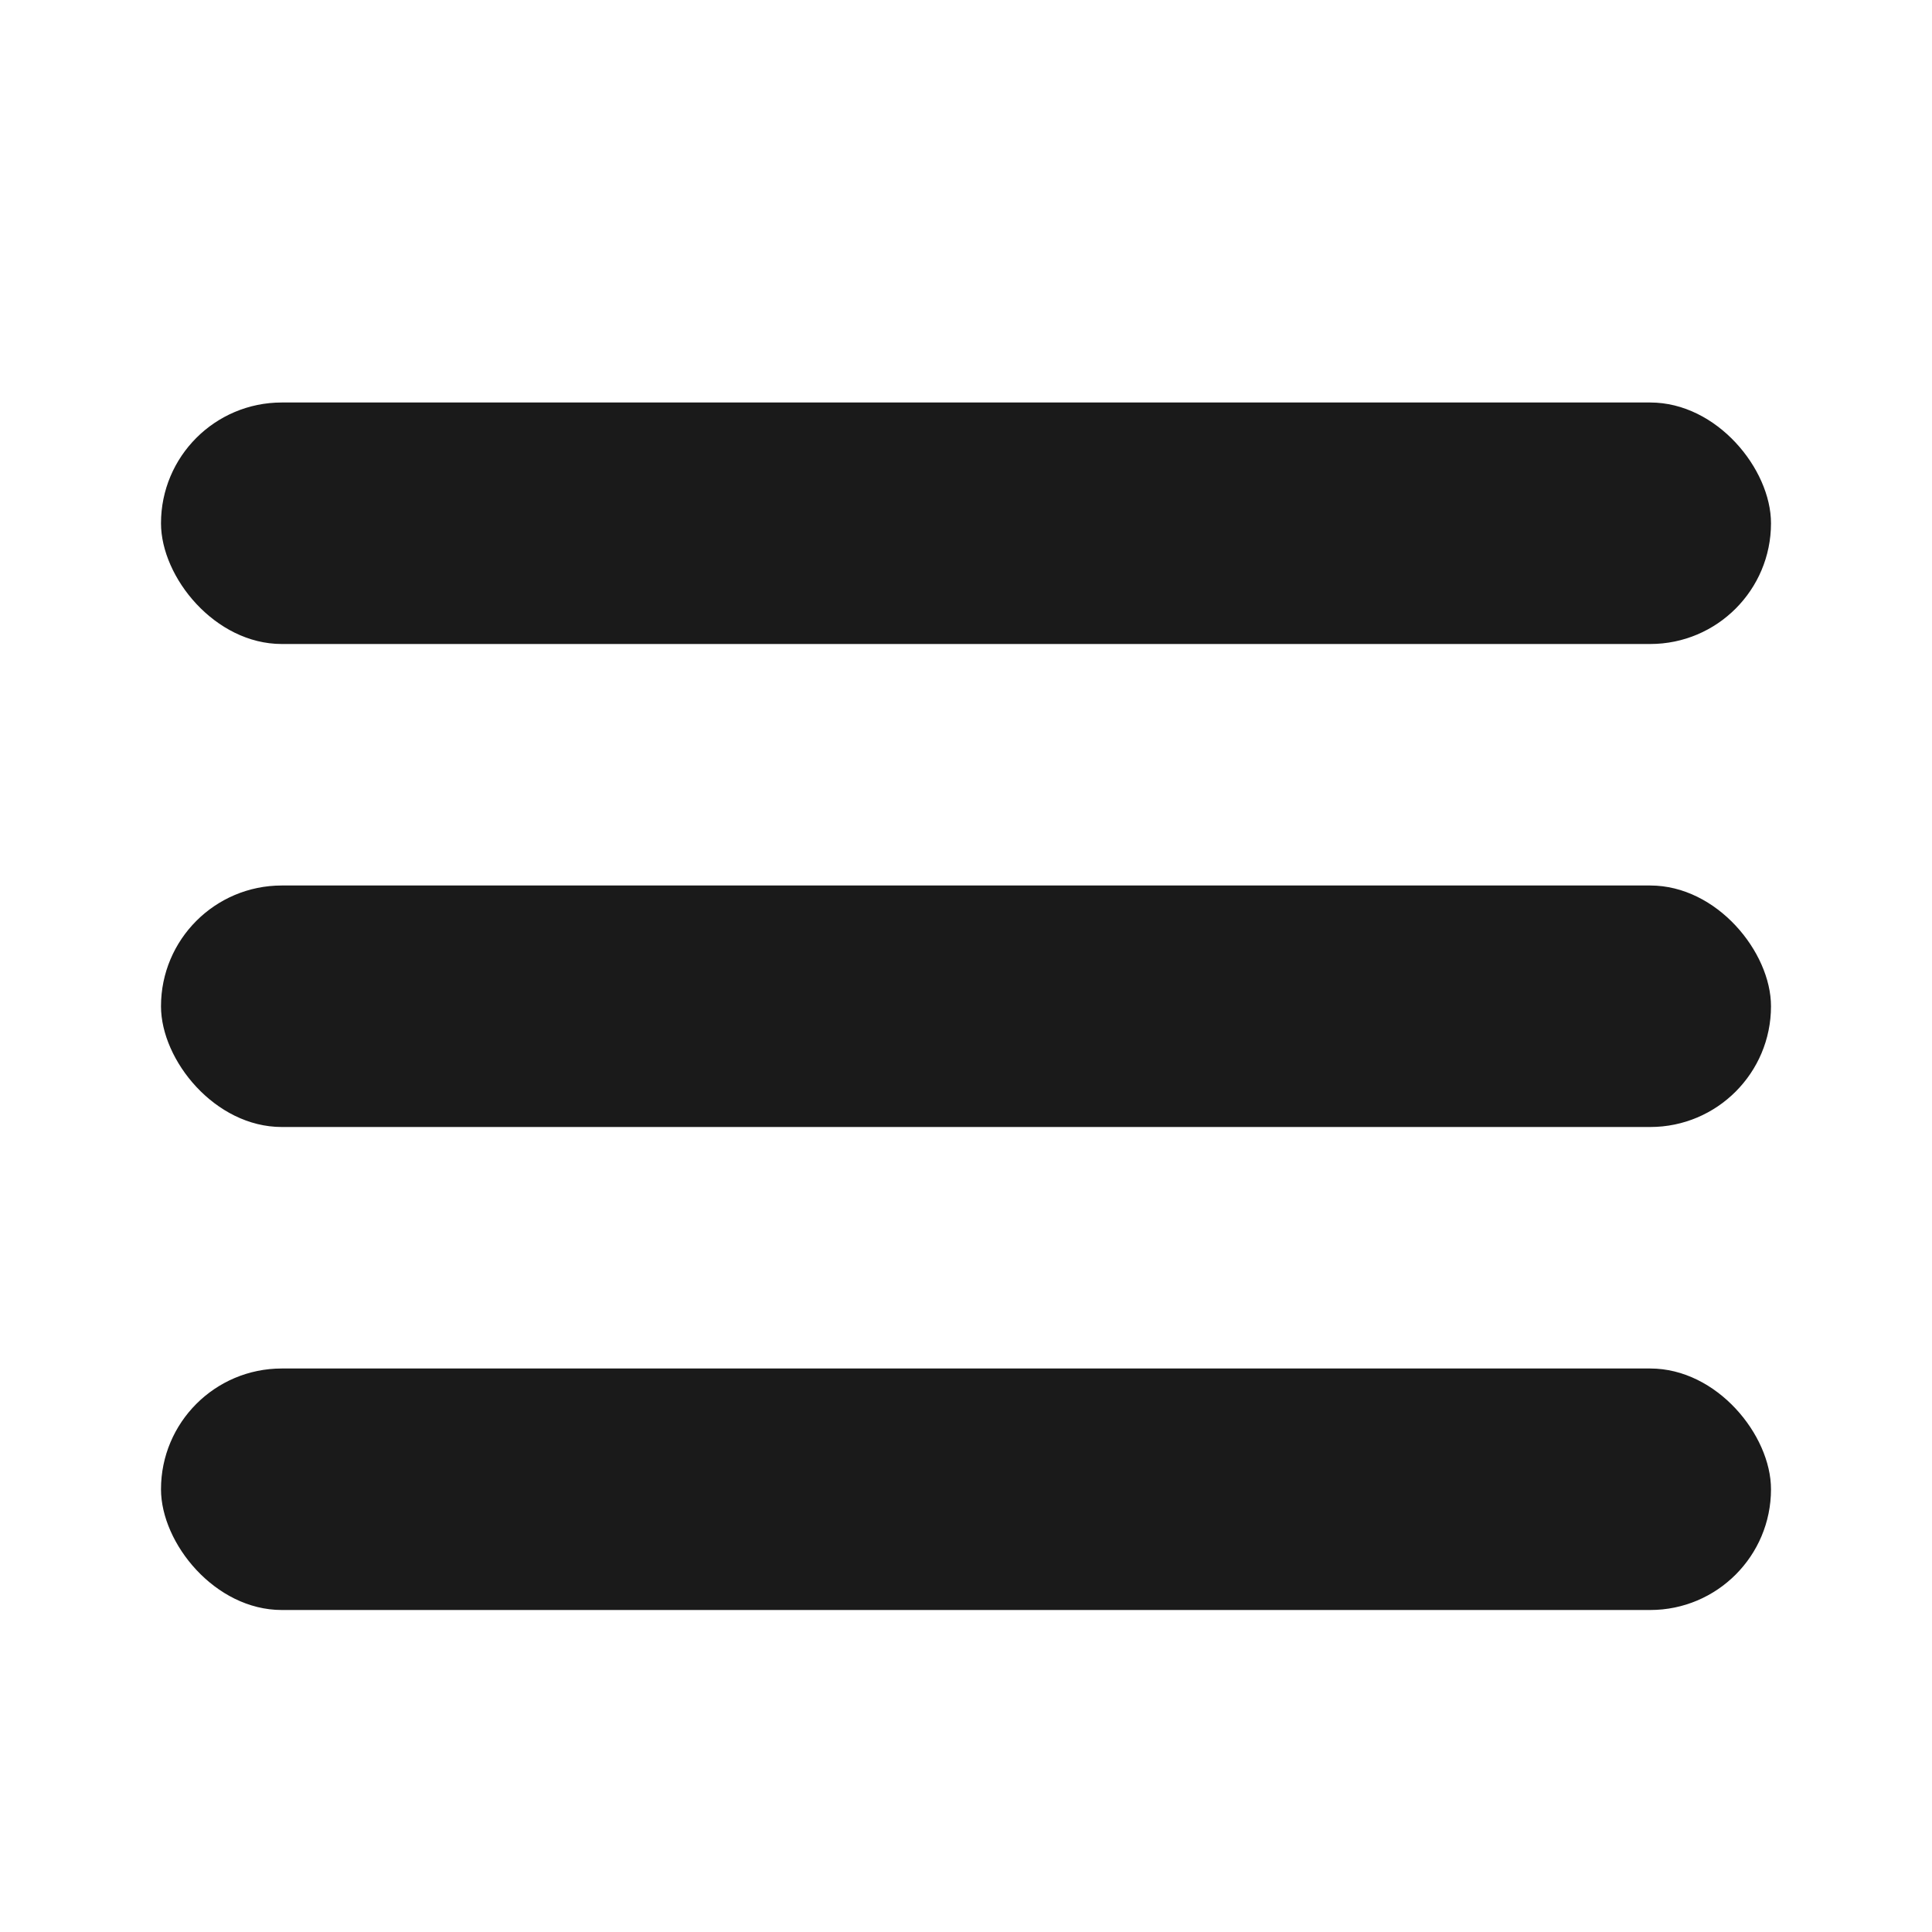
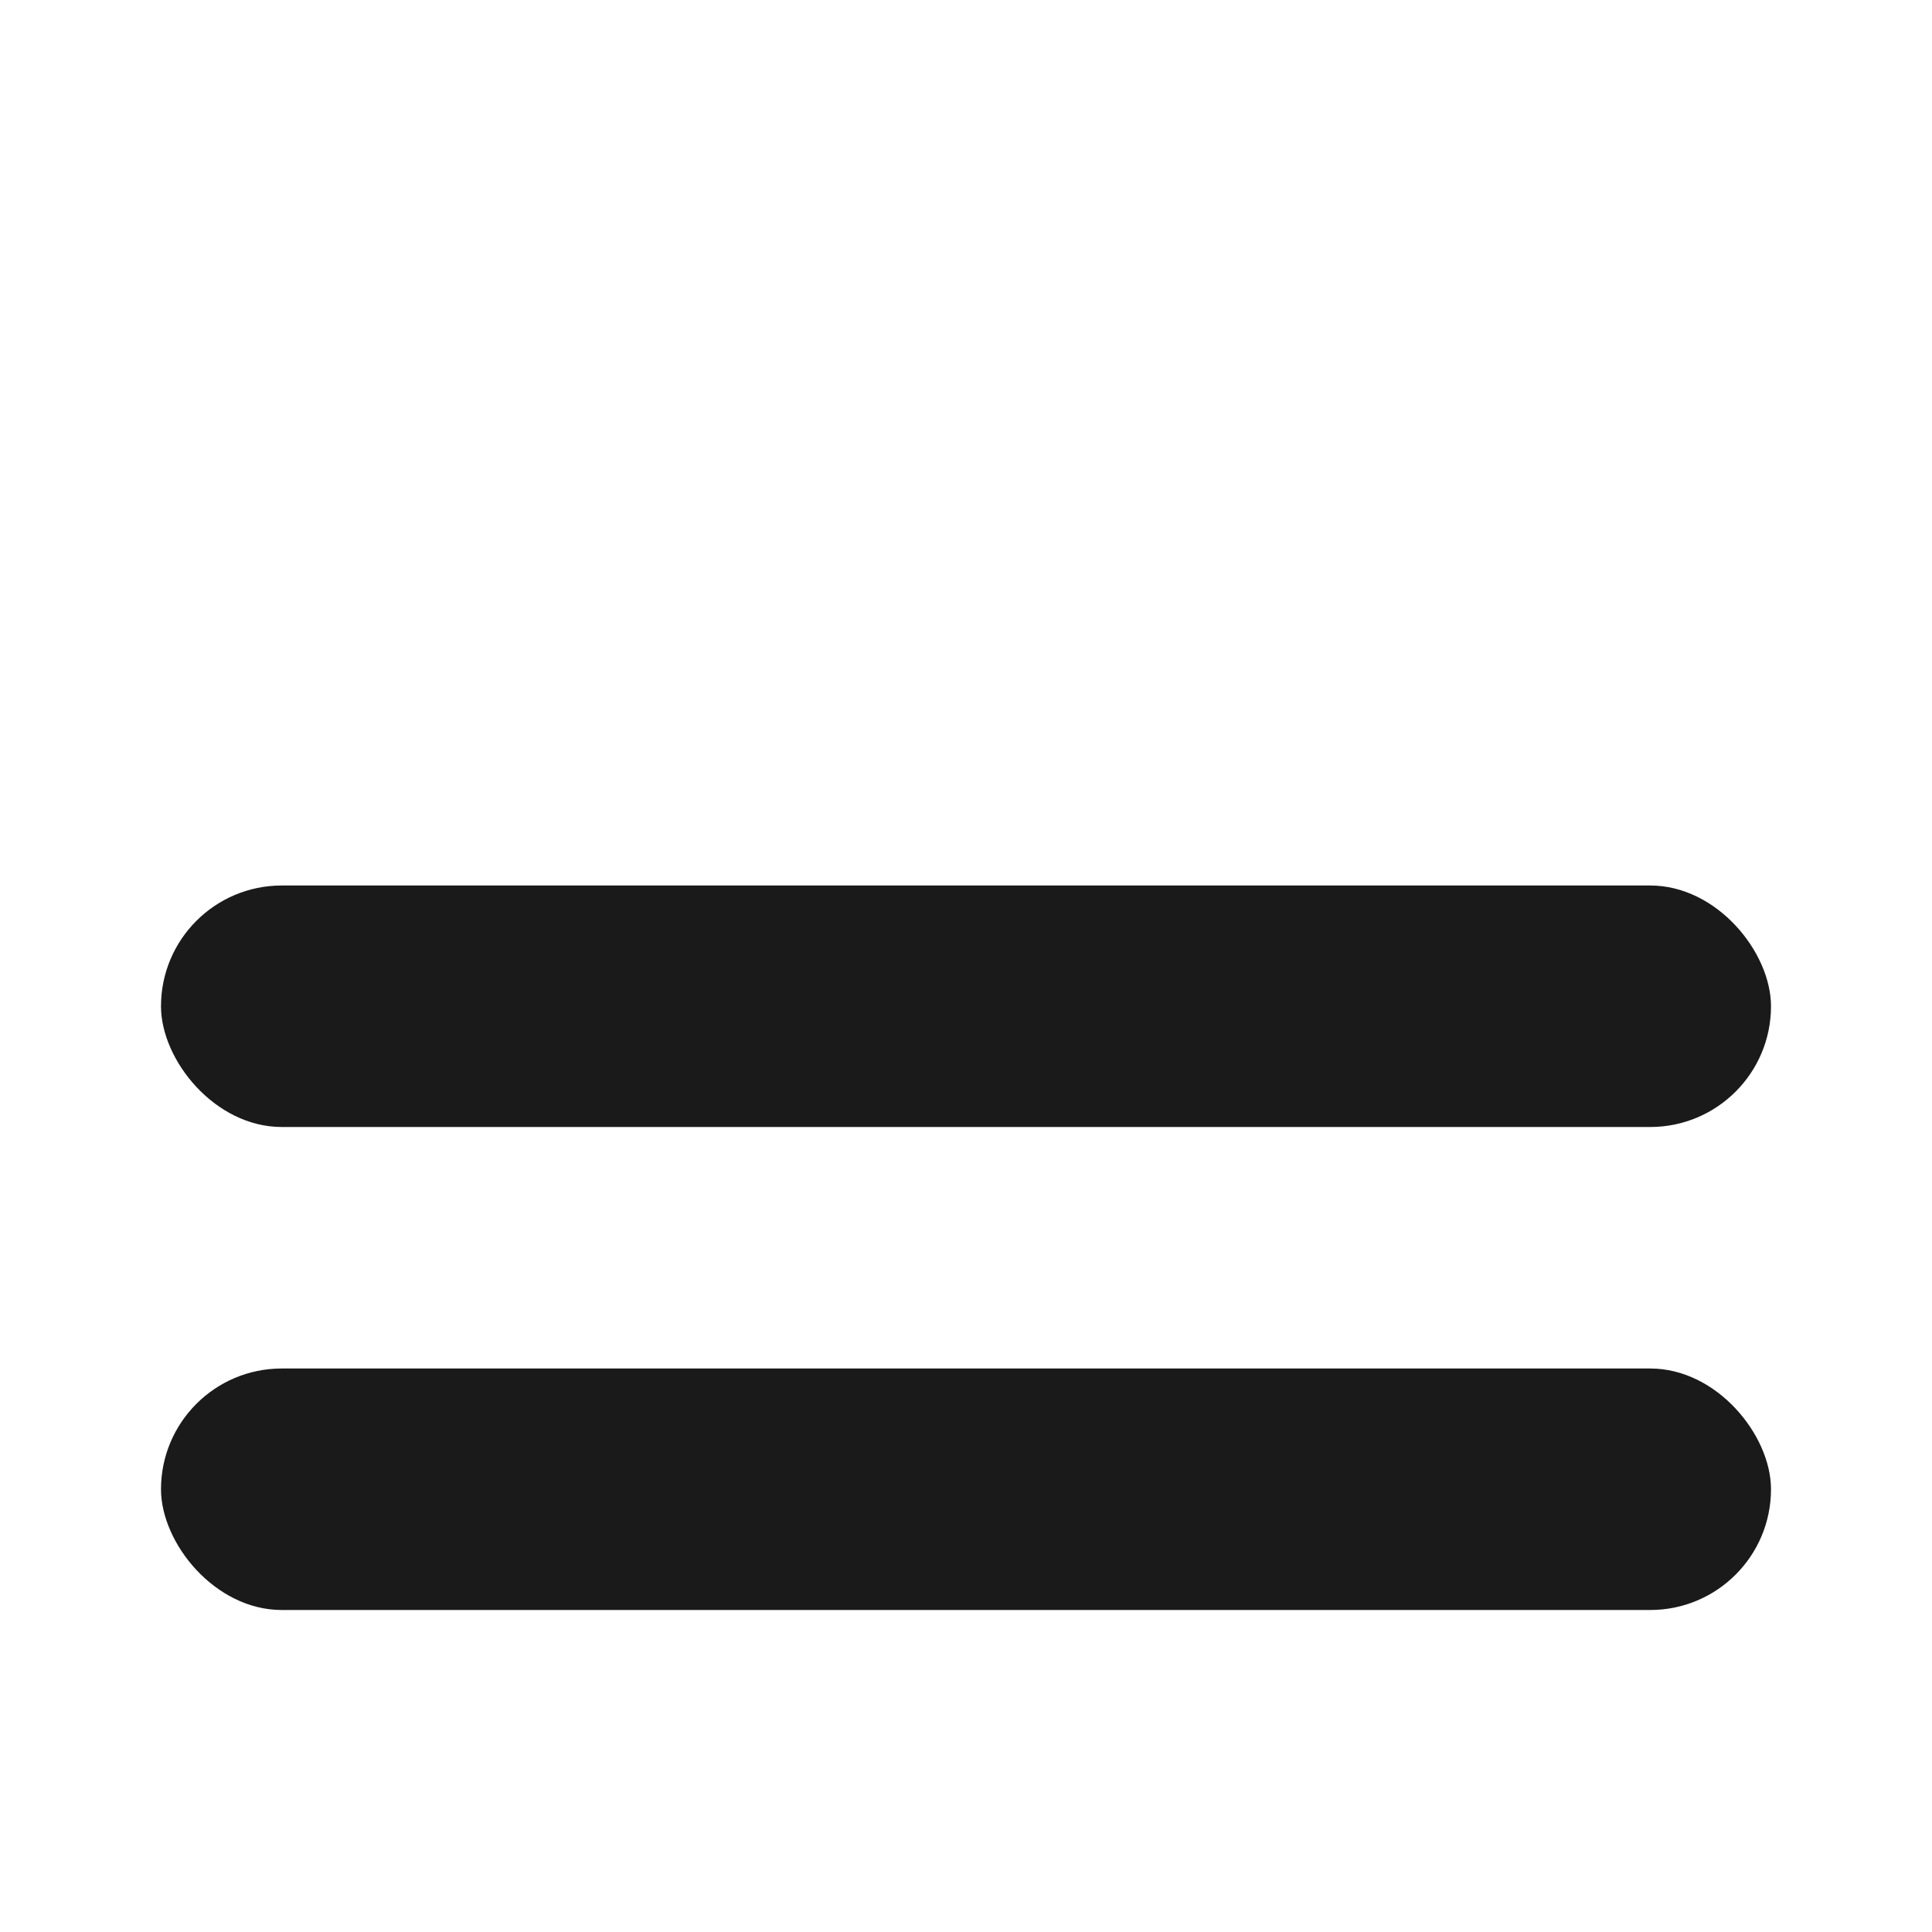
<svg xmlns="http://www.w3.org/2000/svg" width="24" height="24" viewBox="0 0 24 24" fill="none">
-   <rect x="2" y="5" width="20" height="3" rx="1.5" fill="#1A1A1A" />
  <rect x="2" y="11" width="20" height="3" rx="1.5" fill="#1A1A1A" />
  <rect x="2" y="17" width="20" height="3" rx="1.5" fill="#1A1A1A" />
</svg>